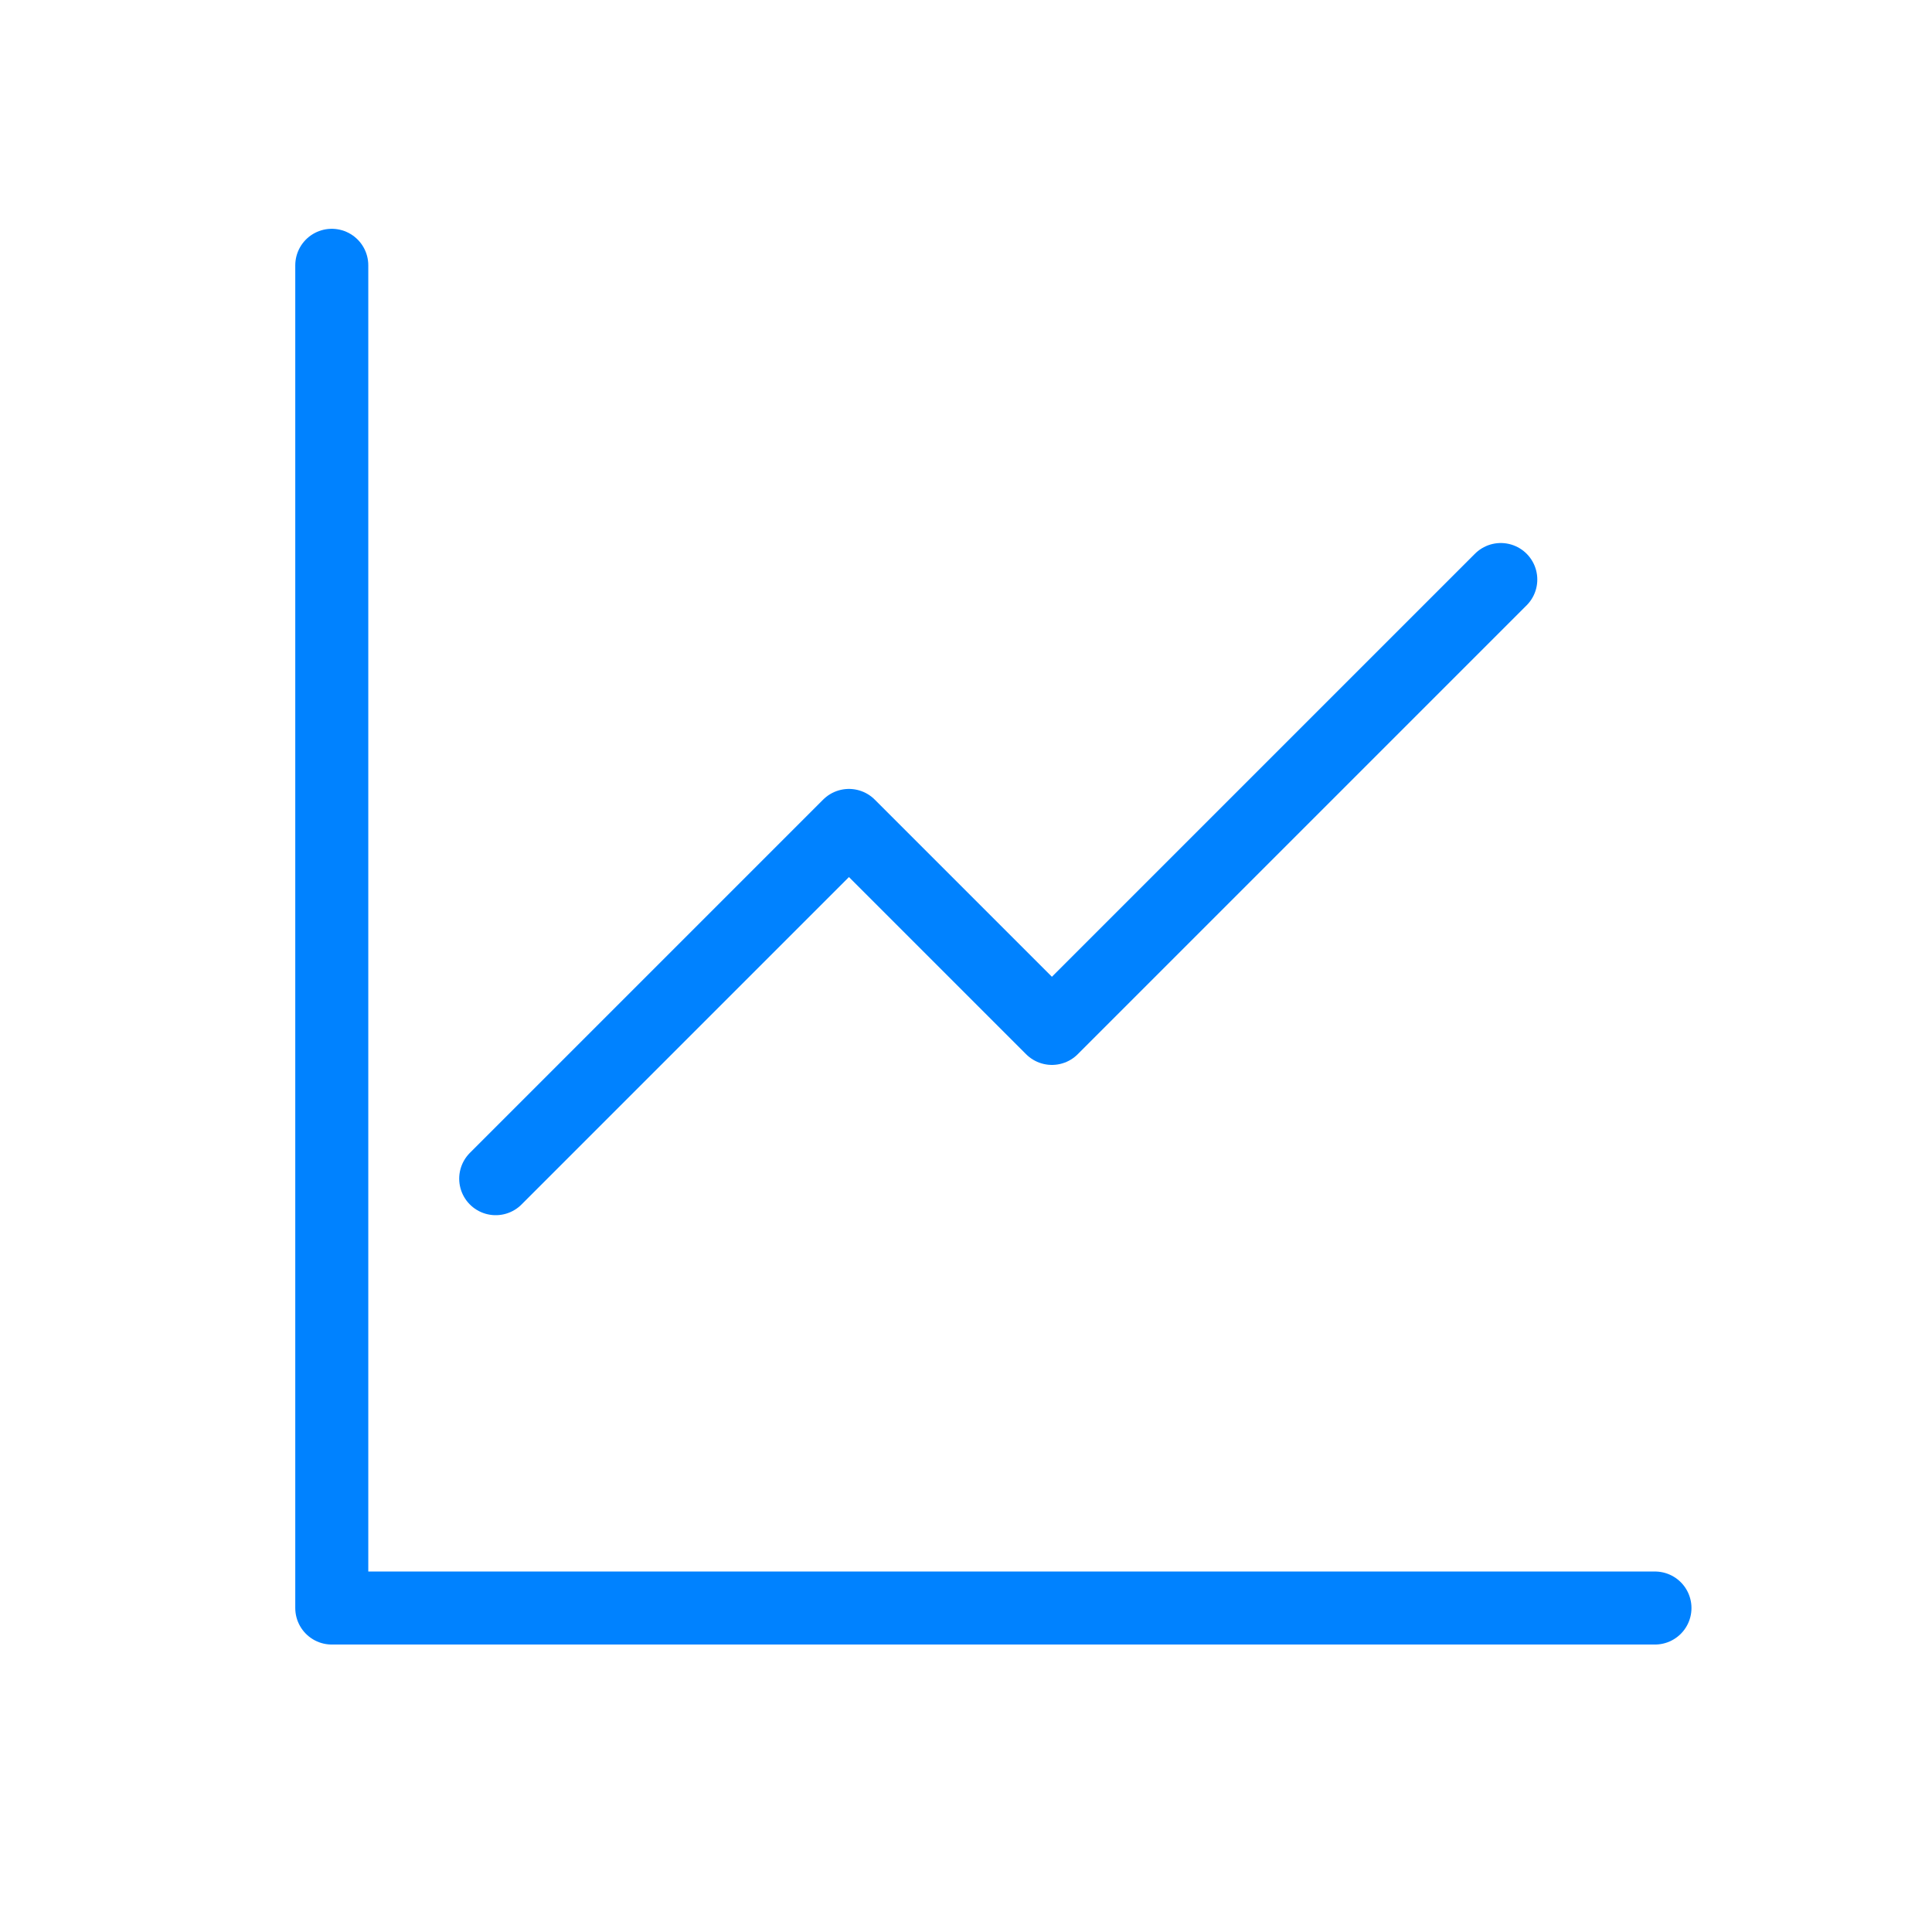
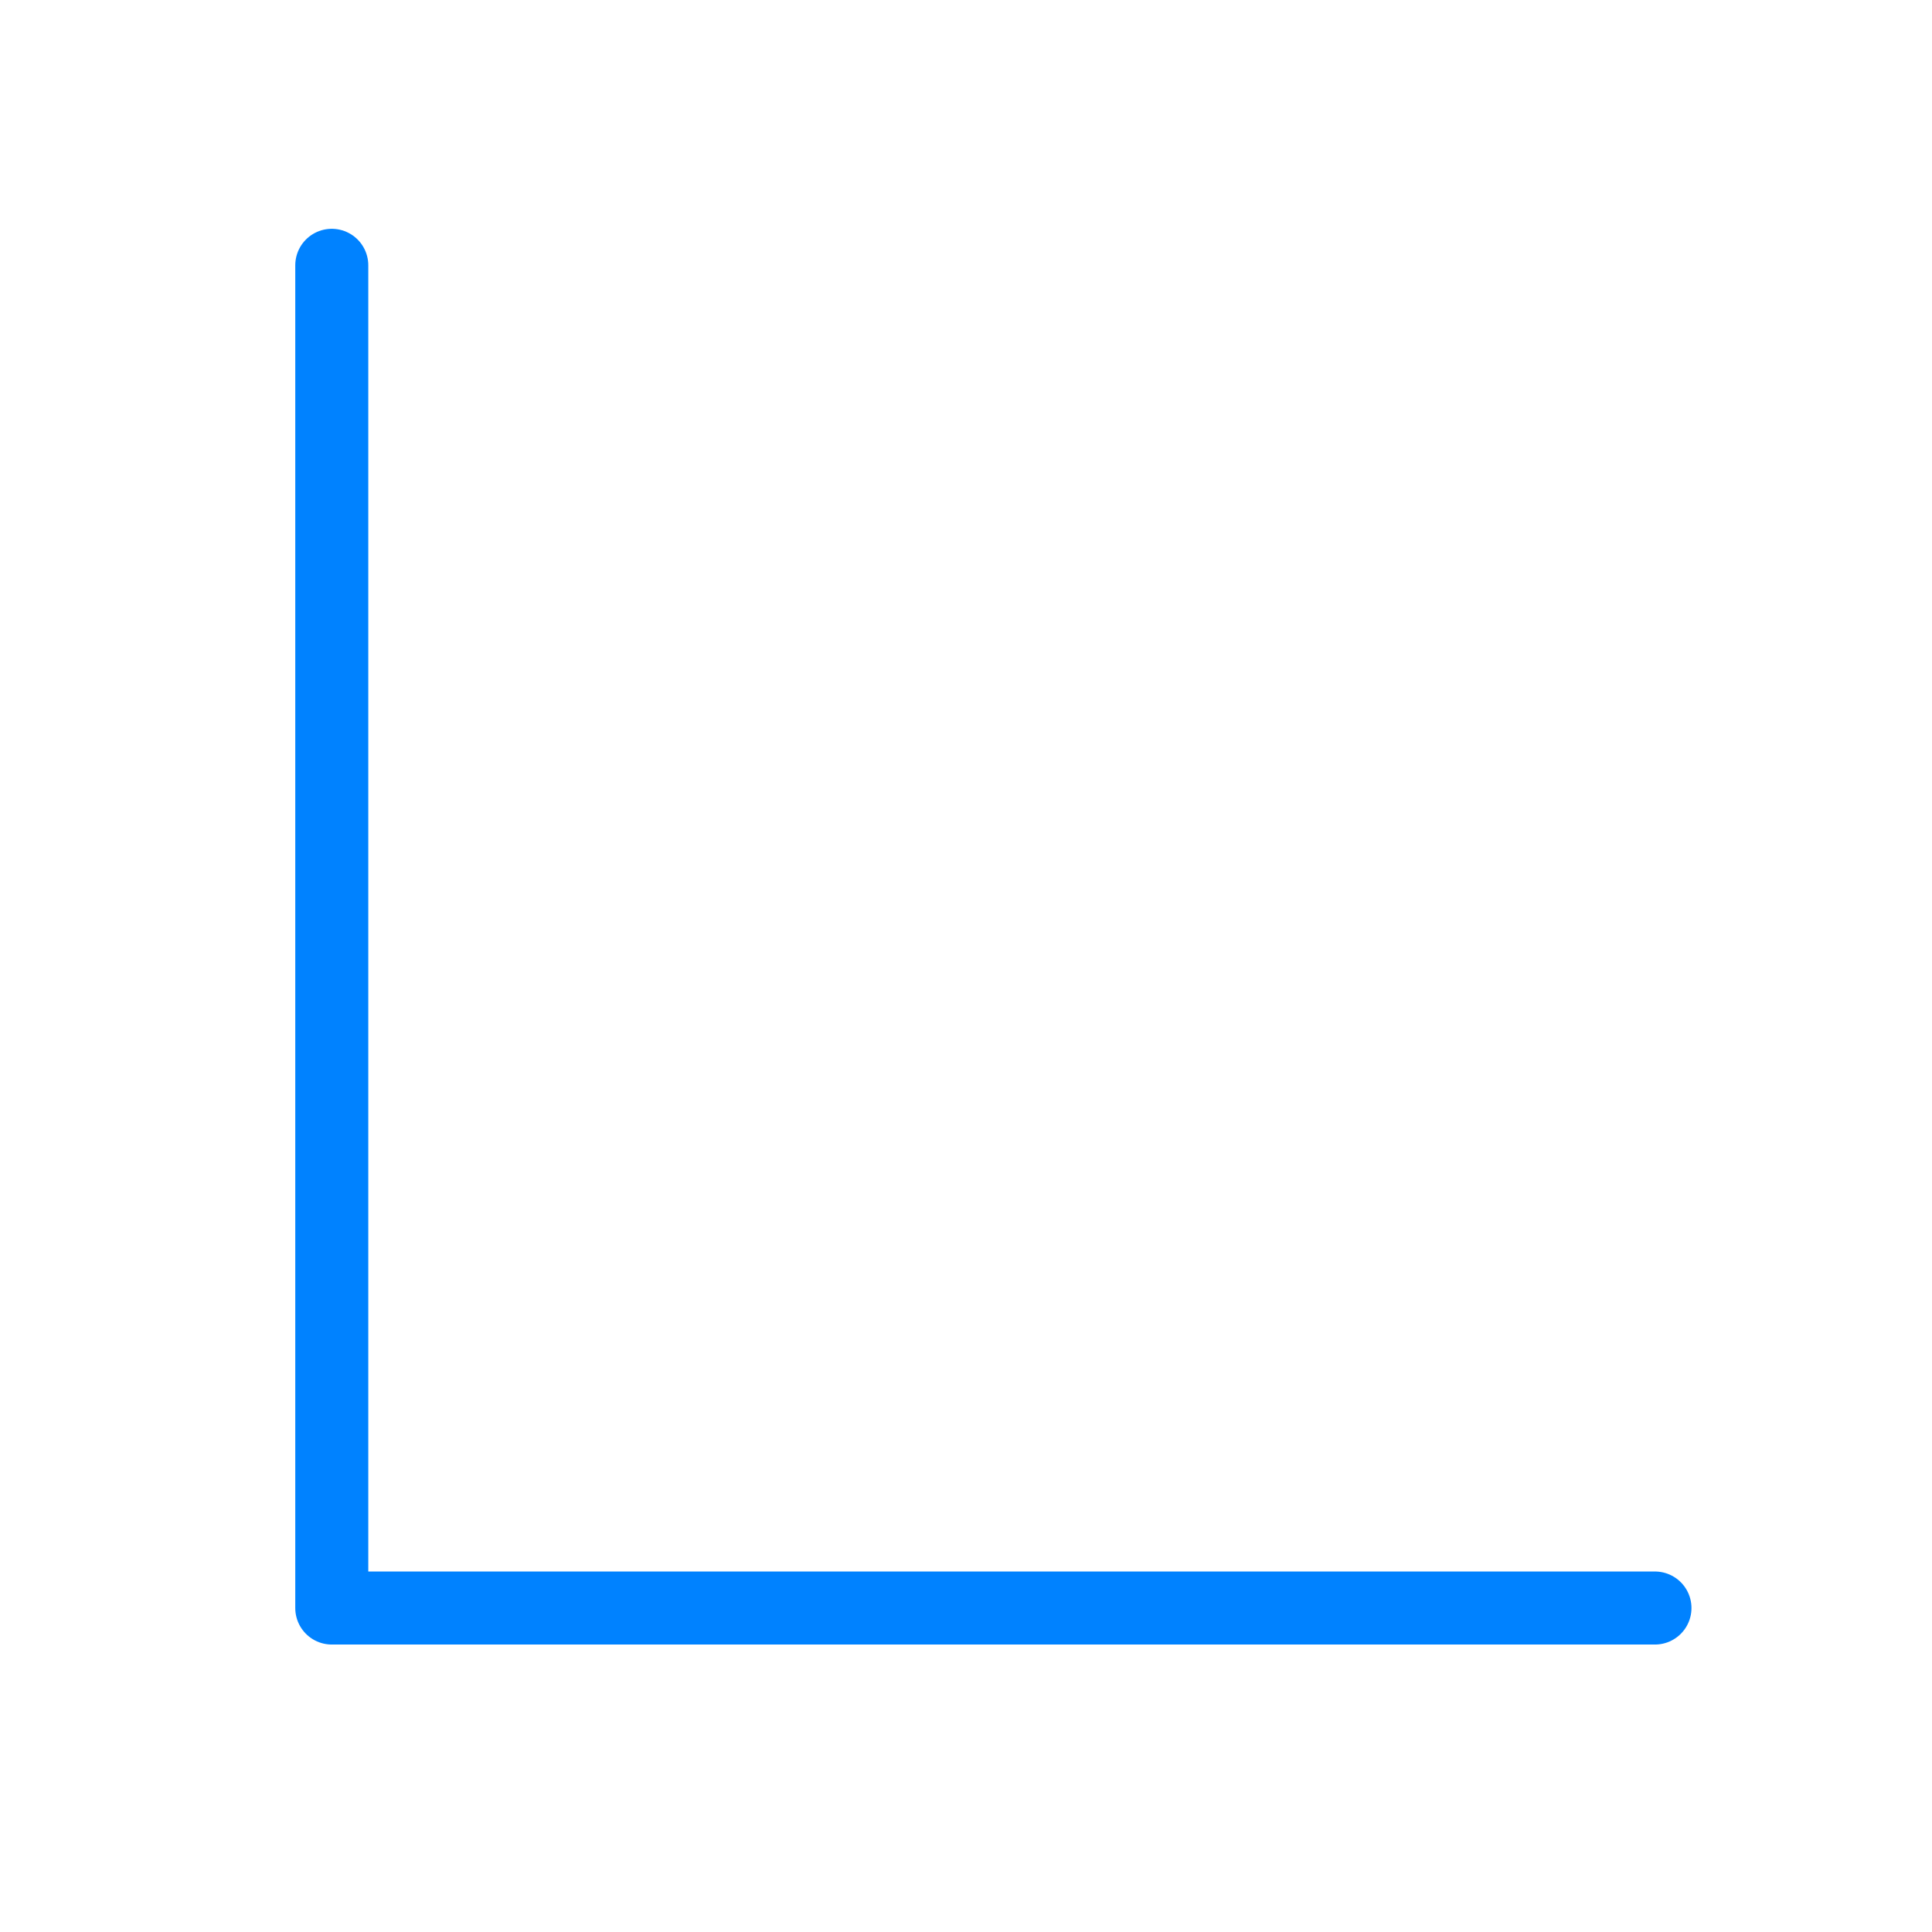
<svg xmlns="http://www.w3.org/2000/svg" xmlns:ns1="http://www.inkscape.org/namespaces/inkscape" xmlns:ns2="http://sodipodi.sourceforge.net/DTD/sodipodi-0.dtd" width="500" height="500" viewBox="0 0 132.292 132.292" version="1.1" id="svg8" ns1:version="0.92.4 (5da689c313, 2019-01-14)" ns2:docname="graph_2.svg">
  <defs id="defs2">
    <ns1:path-effect effect="bspline" id="path-effect873" is_visible="true" weight="33.333" steps="2" helper_size="0" apply_no_weight="true" apply_with_weight="true" only_selected="false" />
    <ns1:path-effect effect="bspline" id="path-effect869" is_visible="true" weight="33.333" steps="2" helper_size="0" apply_no_weight="true" apply_with_weight="true" only_selected="false" />
    <ns1:path-effect effect="bspline" id="path-effect865" is_visible="true" weight="33.333" steps="2" helper_size="0" apply_no_weight="true" apply_with_weight="true" only_selected="false" />
    <ns1:path-effect effect="bspline" id="path-effect821" is_visible="true" weight="33.333" steps="2" helper_size="0" apply_no_weight="true" apply_with_weight="true" only_selected="false" />
    <ns1:path-effect effect="bspline" id="path-effect817" is_visible="true" weight="33.333" steps="2" helper_size="0" apply_no_weight="true" apply_with_weight="true" only_selected="false" />
  </defs>
  <ns2:namedview id="base" pagecolor="#ffffff" bordercolor="#666666" borderopacity="1.0" ns1:pageopacity="0.0" ns1:pageshadow="2" ns1:zoom="0.98994949" ns1:cx="231.95784" ns1:cy="208.97964" ns1:document-units="mm" ns1:current-layer="layer1" showgrid="false" units="px" ns1:window-width="1920" ns1:window-height="1001" ns1:window-x="-9" ns1:window-y="-9" ns1:window-maximized="1" />
  <g ns1:label="Layer 1" ns1:groupmode="layer" id="layer1" transform="translate(0,-164.708)">
    <path id="path819" transform="translate(0,6.414)" style="fill:none;stroke:#0082ff;stroke-width:5;stroke-linecap:round;stroke-linejoin:miter;stroke-miterlimit:4;stroke-dasharray:none;stroke-opacity:1" ns1:path-effect="#path-effect821" ns1:original-d="m 22.717909,268.40217 c 30.20172,-2.7e-4 60.403177,-2.7e-4 90.604371,0 M 22.717909,176.46145 c 2.65e-4,30.64662 2.65e-4,61.29352 0,91.94072" d="m 22.718,268.402 c 30.202,0 60.403,0 90.604,0 M 22.718,176.461 c 0,30.647 0,61.294 0,91.941" />
-     <path id="path871" style="fill:none;stroke:#0082ff;stroke-width:5;stroke-linecap:round;stroke-linejoin:miter;stroke-opacity:1;stroke-miterlimit:4;stroke-dasharray:none" ns1:path-effect="#path-effect873" ns1:original-d="m 72.029139,235.12711 c 10.245595,-10.2456 20.490926,-20.49093 30.735991,-30.736 m -44.634008,16.83798 c 4.632936,4.63241 9.26561,9.26508 13.898017,13.89802 m -38.08591,10.28988 c 8.062896,-8.0629 16.125526,-16.12553 24.187893,-24.1879" d="m 72.029,235.127 c 10.246,-10.246 20.491,-20.491 30.736,-30.736 m -44.634,16.838 c 4.633,4.633 9.265,9.265 13.898,13.898 m -38.086,10.29 c 8.063,-8.063 16.126,-16.126 24.188,-24.188" />
  </g>
</svg>